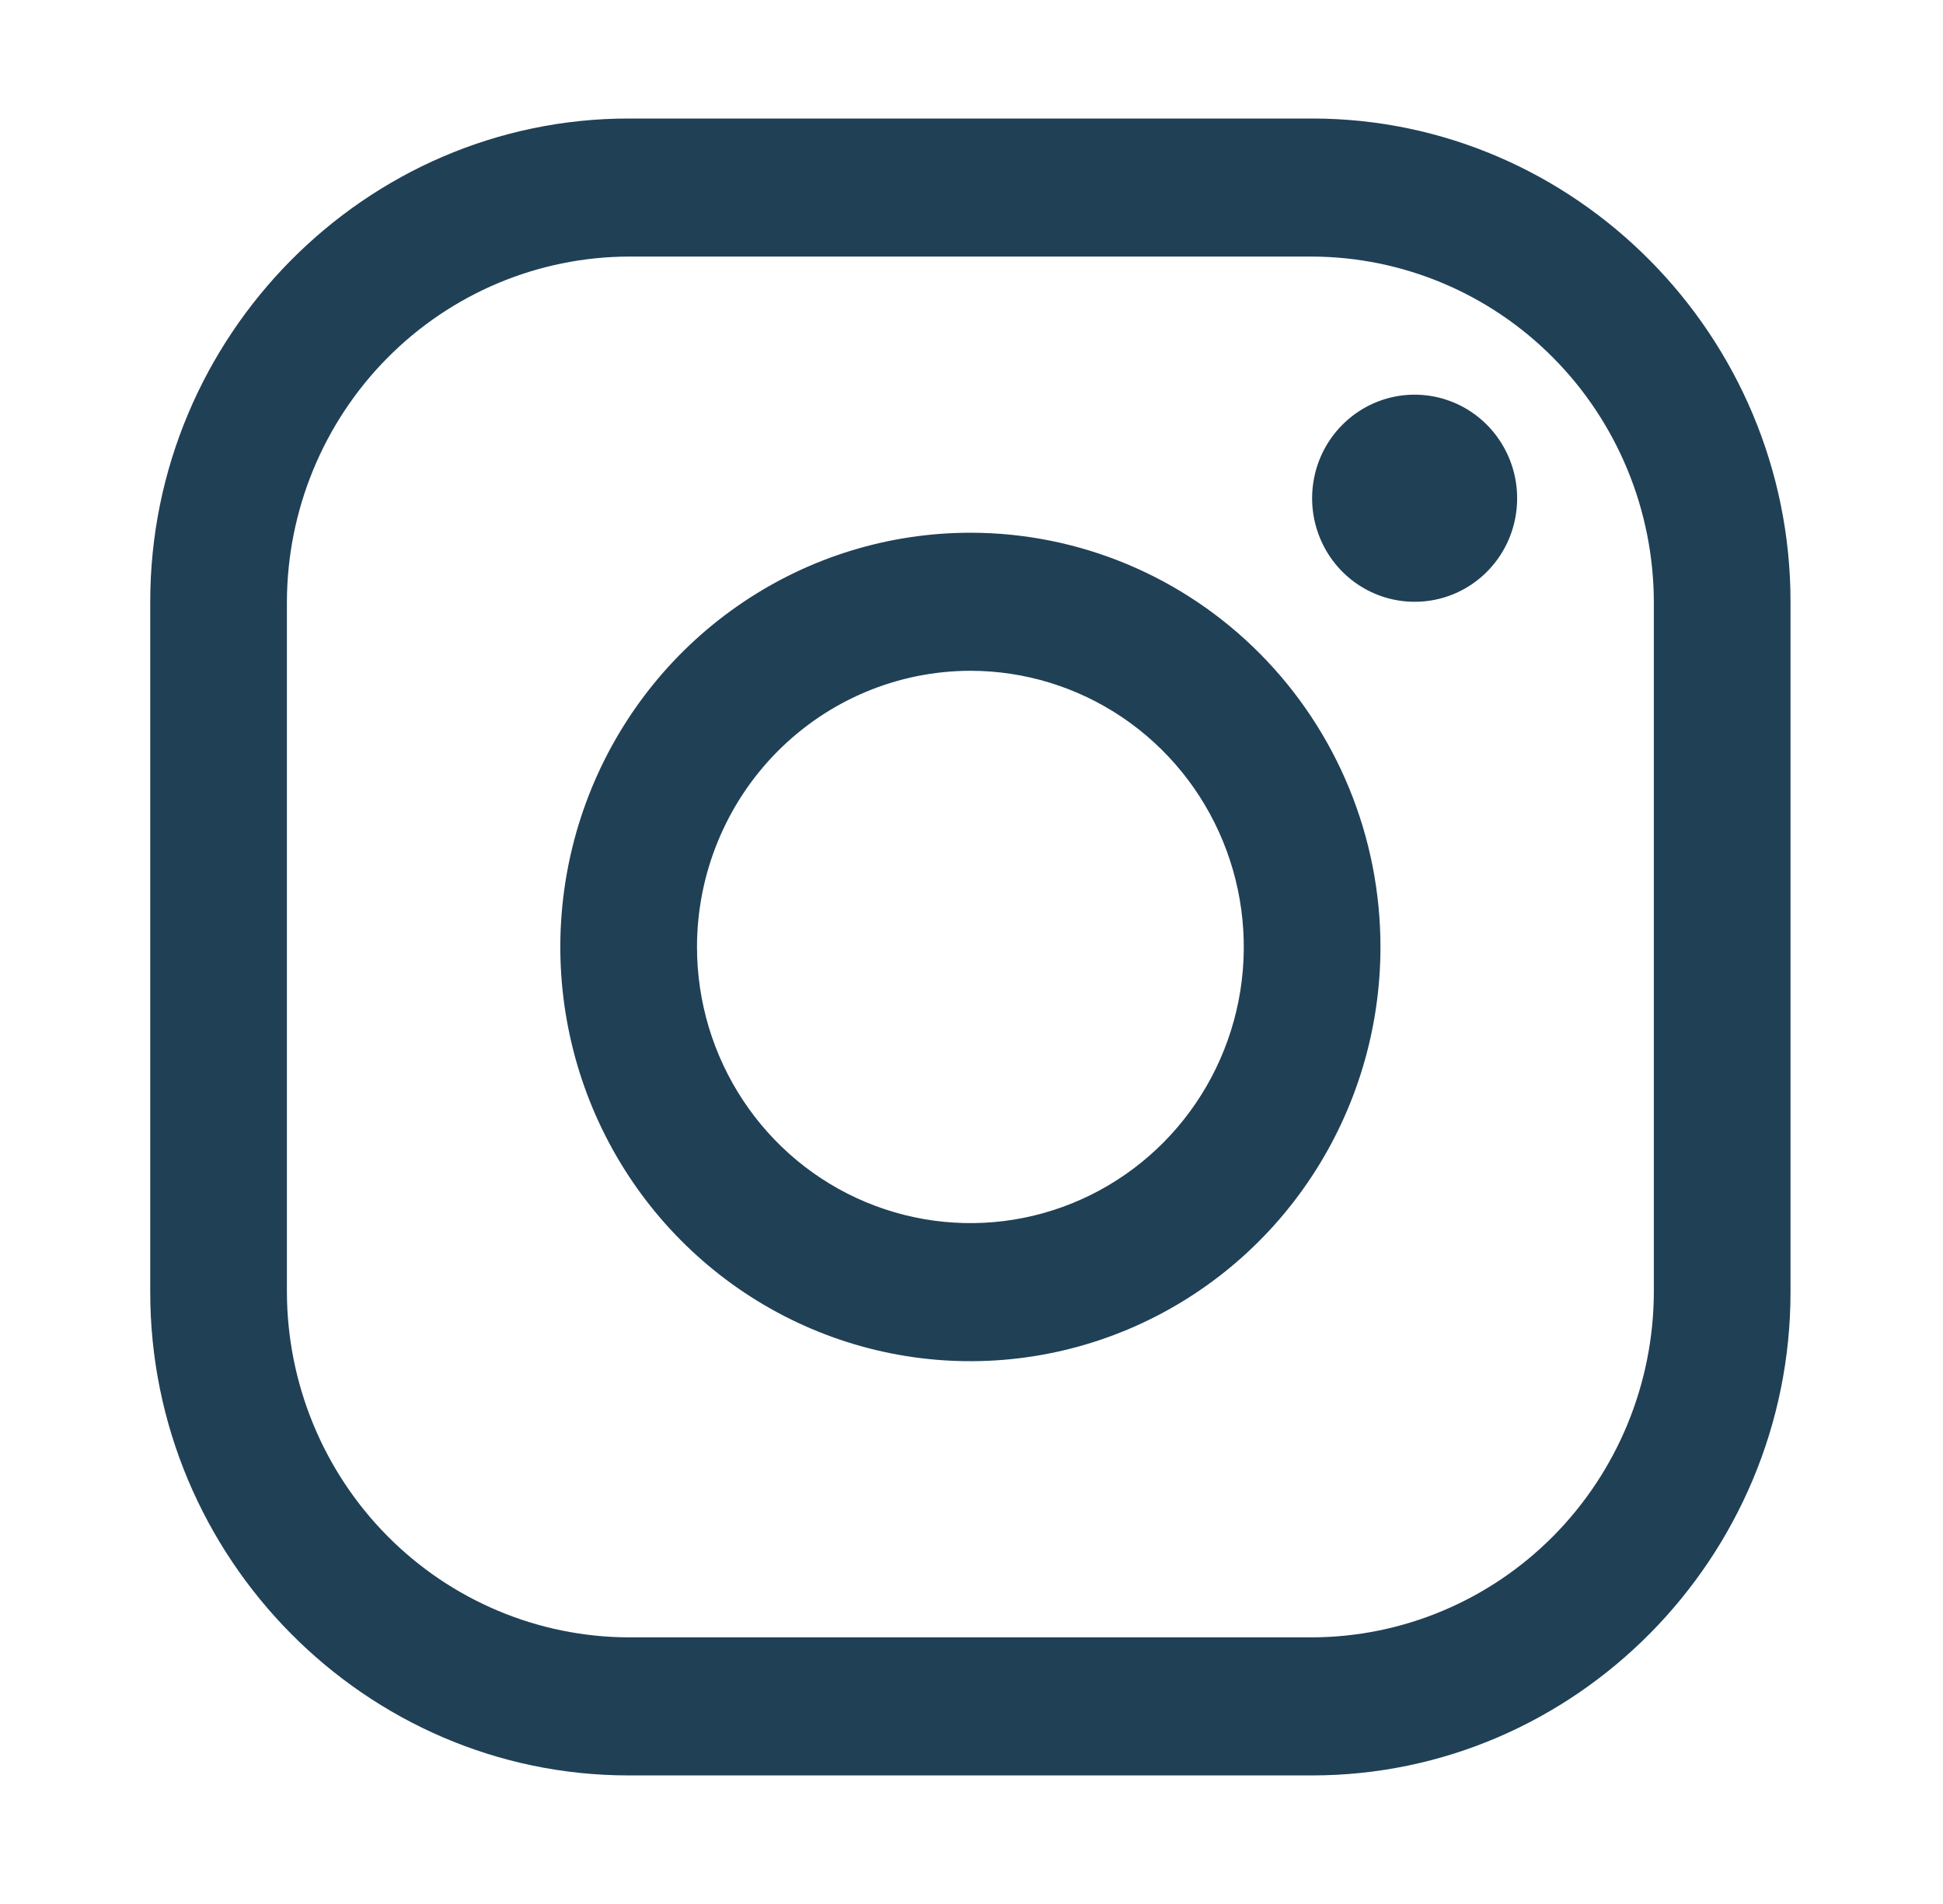
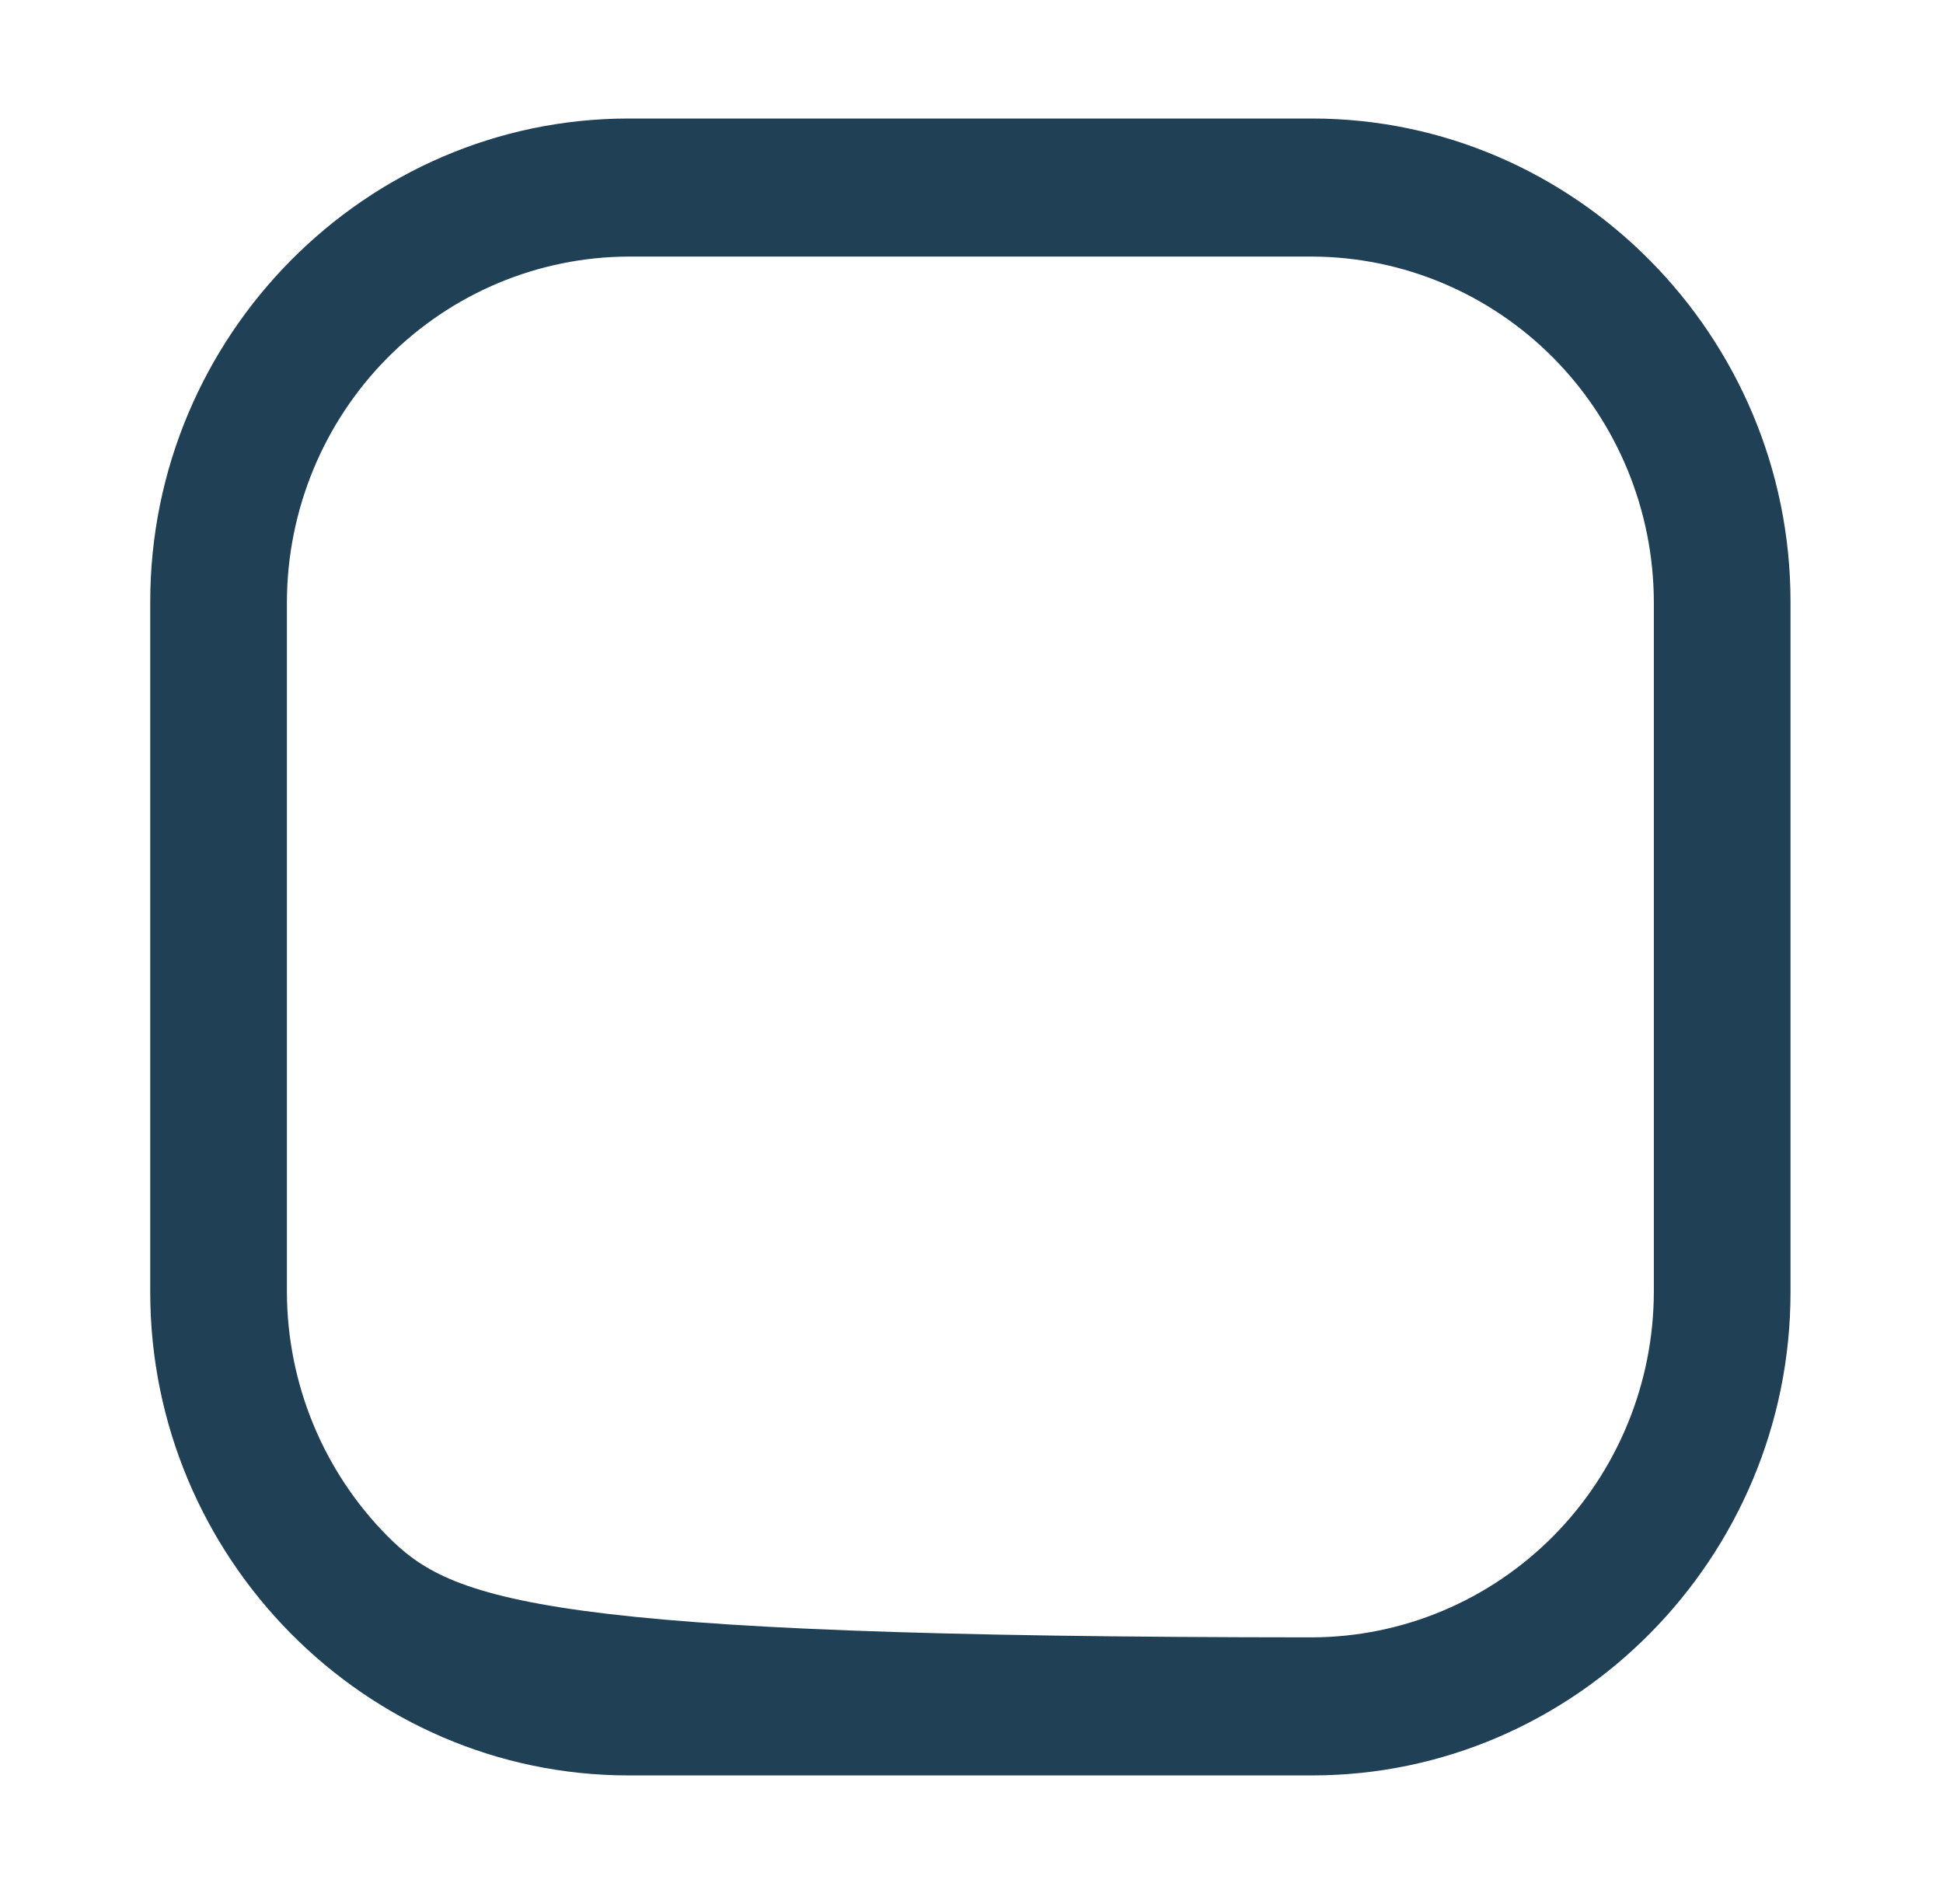
<svg xmlns="http://www.w3.org/2000/svg" width="50" height="49" viewBox="0 0 50 49" fill="none">
-   <path d="M33.764 6.603C36.095 6.61 38.328 7.549 39.975 9.213C41.623 10.878 42.552 13.133 42.559 15.487V33.254C42.552 35.608 41.623 37.863 39.975 39.528C38.328 41.192 36.095 42.131 33.764 42.138H16.178C13.848 42.131 11.615 41.192 9.967 39.528C8.319 37.863 7.39 35.608 7.383 33.254V15.487C7.39 13.133 8.319 10.878 9.967 9.213C11.615 7.549 13.848 6.61 16.178 6.603H33.764M33.764 3.05H16.178C9.406 3.05 3.866 8.647 3.866 15.487V33.254C3.866 40.094 9.406 45.691 16.178 45.691H33.764C40.536 45.691 46.076 40.094 46.076 33.254V15.487C46.076 8.647 40.536 3.05 33.764 3.05V3.05Z" fill="#204056" />
-   <path d="M36.403 15.487C35.881 15.487 35.371 15.331 34.937 15.038C34.503 14.745 34.165 14.329 33.966 13.842C33.766 13.355 33.714 12.819 33.816 12.302C33.917 11.785 34.169 11.31 34.538 10.938C34.906 10.565 35.377 10.311 35.888 10.208C36.4 10.106 36.93 10.158 37.413 10.36C37.895 10.562 38.306 10.903 38.596 11.342C38.886 11.78 39.041 12.295 39.041 12.822C39.042 13.172 38.974 13.519 38.842 13.843C38.709 14.167 38.515 14.461 38.27 14.708C38.025 14.956 37.734 15.152 37.413 15.286C37.093 15.42 36.75 15.488 36.403 15.487V15.487ZM24.971 17.263C26.363 17.263 27.723 17.68 28.88 18.461C30.037 19.242 30.939 20.352 31.471 21.651C32.004 22.949 32.143 24.378 31.872 25.757C31.6 27.136 30.93 28.402 29.946 29.396C28.962 30.39 27.709 31.067 26.344 31.341C24.979 31.615 23.565 31.474 22.279 30.936C20.994 30.399 19.895 29.488 19.122 28.319C18.349 27.15 17.936 25.776 17.936 24.37C17.938 22.486 18.68 20.68 19.999 19.347C21.318 18.015 23.106 17.265 24.971 17.263M24.971 13.71C22.884 13.71 20.844 14.335 19.109 15.507C17.373 16.678 16.021 18.343 15.222 20.291C14.424 22.239 14.214 24.382 14.622 26.45C15.029 28.518 16.034 30.417 17.51 31.908C18.985 33.399 20.866 34.414 22.913 34.826C24.96 35.237 27.081 35.026 29.01 34.219C30.938 33.412 32.586 32.046 33.745 30.293C34.905 28.54 35.524 26.479 35.524 24.37C35.524 21.543 34.412 18.832 32.433 16.833C30.454 14.833 27.77 13.71 24.971 13.71V13.71Z" fill="#204056" />
+   <path d="M33.764 6.603C36.095 6.61 38.328 7.549 39.975 9.213C41.623 10.878 42.552 13.133 42.559 15.487V33.254C42.552 35.608 41.623 37.863 39.975 39.528C38.328 41.192 36.095 42.131 33.764 42.138C13.848 42.131 11.615 41.192 9.967 39.528C8.319 37.863 7.39 35.608 7.383 33.254V15.487C7.39 13.133 8.319 10.878 9.967 9.213C11.615 7.549 13.848 6.61 16.178 6.603H33.764M33.764 3.05H16.178C9.406 3.05 3.866 8.647 3.866 15.487V33.254C3.866 40.094 9.406 45.691 16.178 45.691H33.764C40.536 45.691 46.076 40.094 46.076 33.254V15.487C46.076 8.647 40.536 3.05 33.764 3.05V3.05Z" fill="#204056" />
</svg>